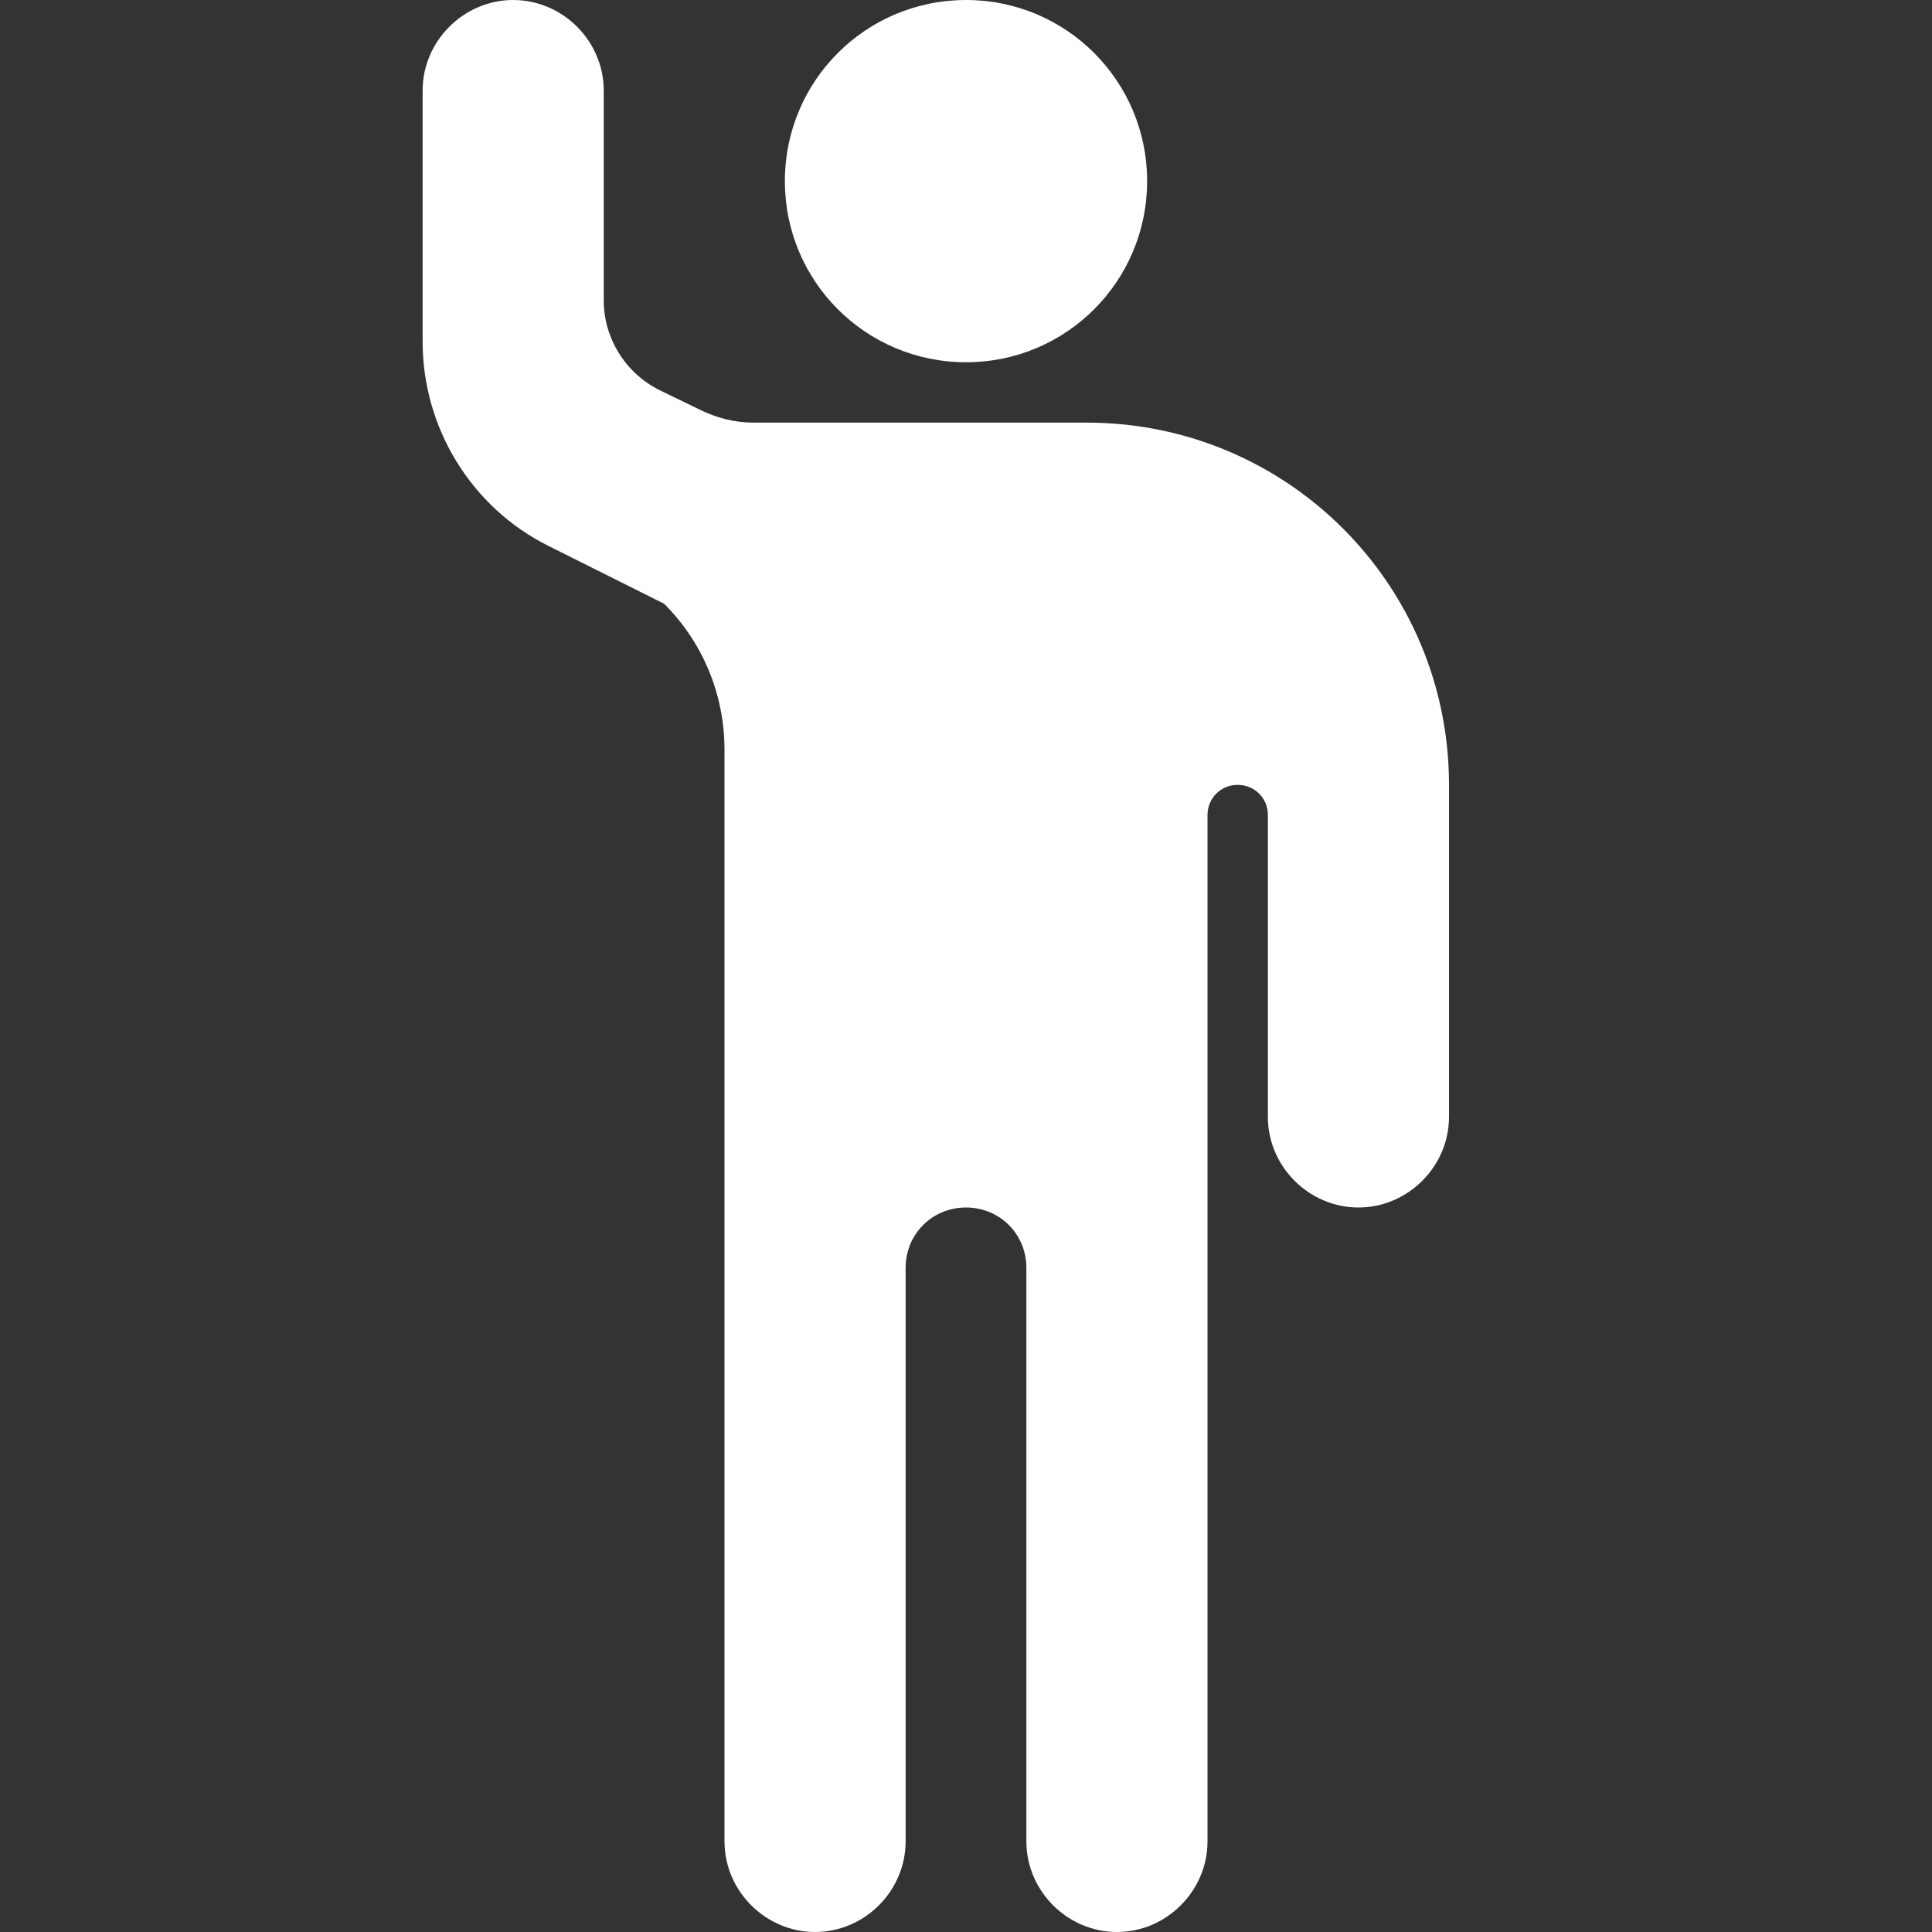
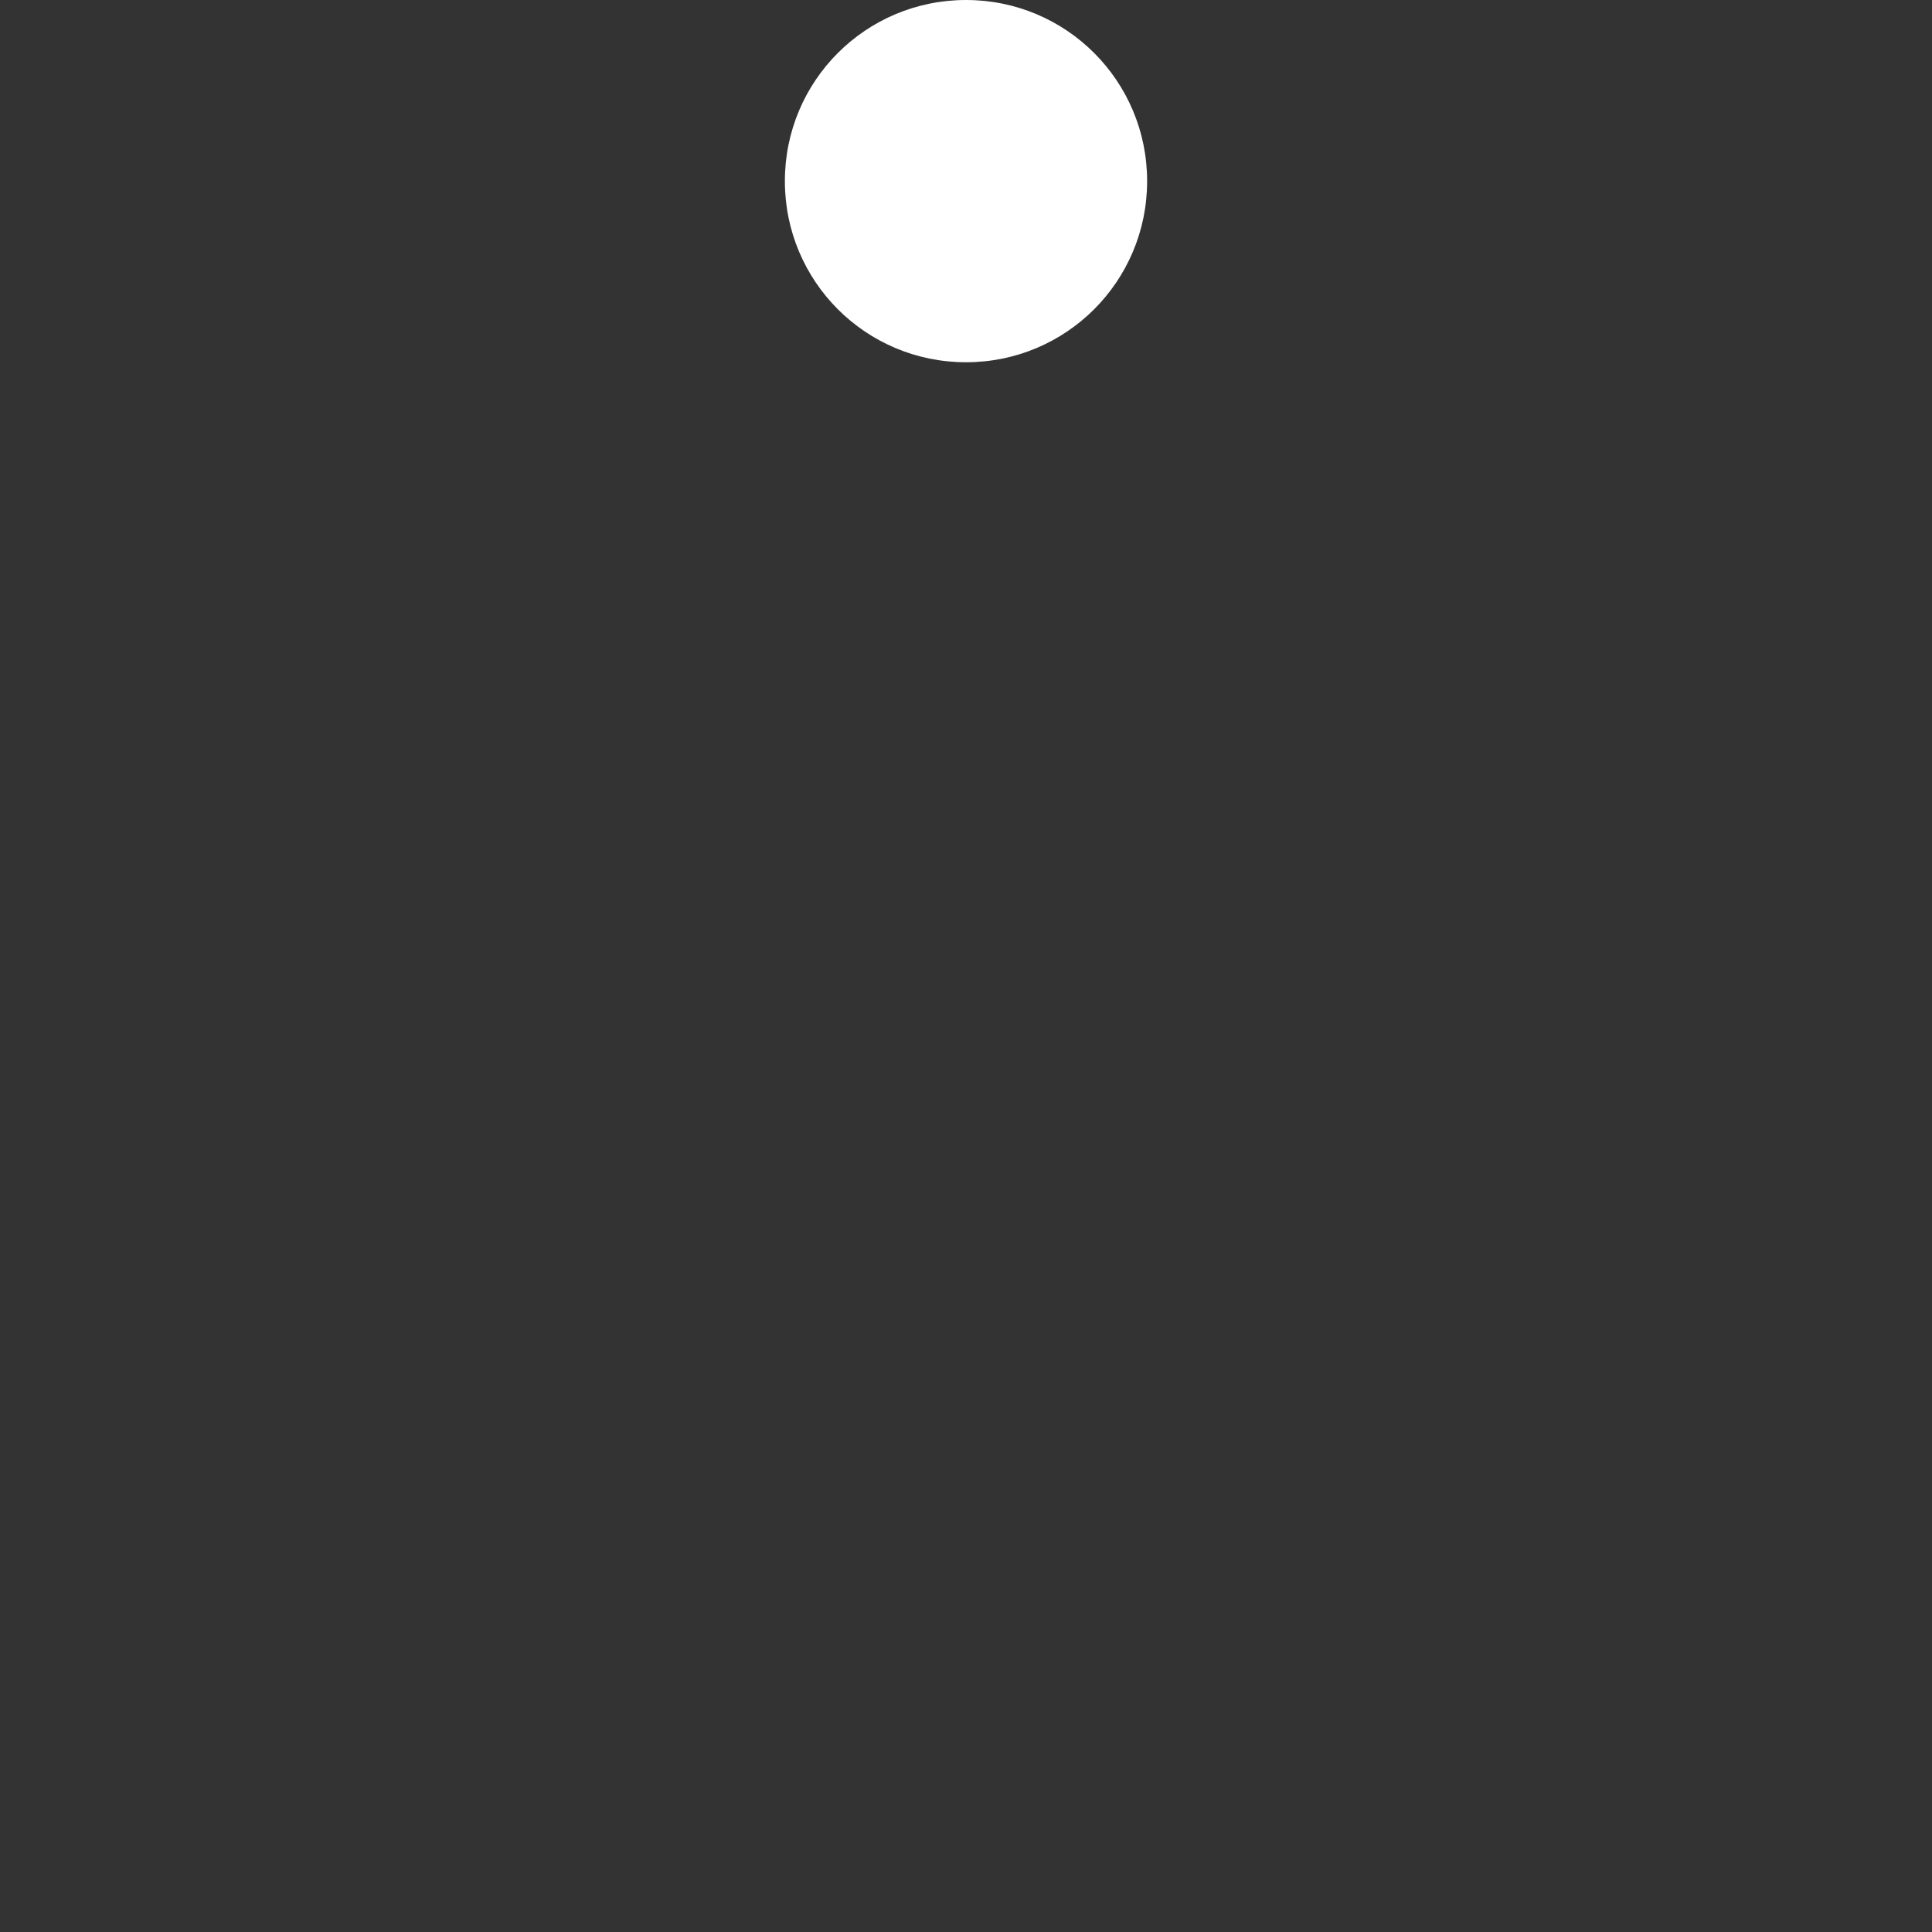
<svg xmlns="http://www.w3.org/2000/svg" id="Ebene_1" version="1.1" viewBox="0 0 16 16">
  <rect x="0" y="0" width="16" height="16" fill="#333333" stroke="none" />
  <defs>
    <style>
      .st0 {
        fill: #fff;
      }
    </style>
  </defs>
-   <path class="st0" d="M6,6.21v9.04c0,.41.34.75.75.75s.75-.34.75-.75v-4.75c0-.28.22-.5.5-.5s.5.22.5.5v4.75c0,.41.34.75.75.75s.75-.34.75-.75V6.75c0-.14.11-.25.25-.25s.25.11.25.25v2.5c0,.41.34.75.75.75s.75-.34.75-.75v-2.75c0-1.66-1.34-3-3-3h-2.76c-.16,0-.31-.04-.45-.11l-.33-.16c-.28-.14-.46-.43-.46-.74V.75C5,.34,4.66,0,4.25,0s-.75.34-.75.75v2.08c0,.71.4,1.37,1.04,1.69l.96.48c.32.32.5.75.5,1.21" />
  <path class="st0" d="M8,3c.83,0,1.5-.67,1.5-1.5S8.83,0,8,0s-1.5.67-1.5,1.5.67,1.5,1.5,1.5" />
</svg>